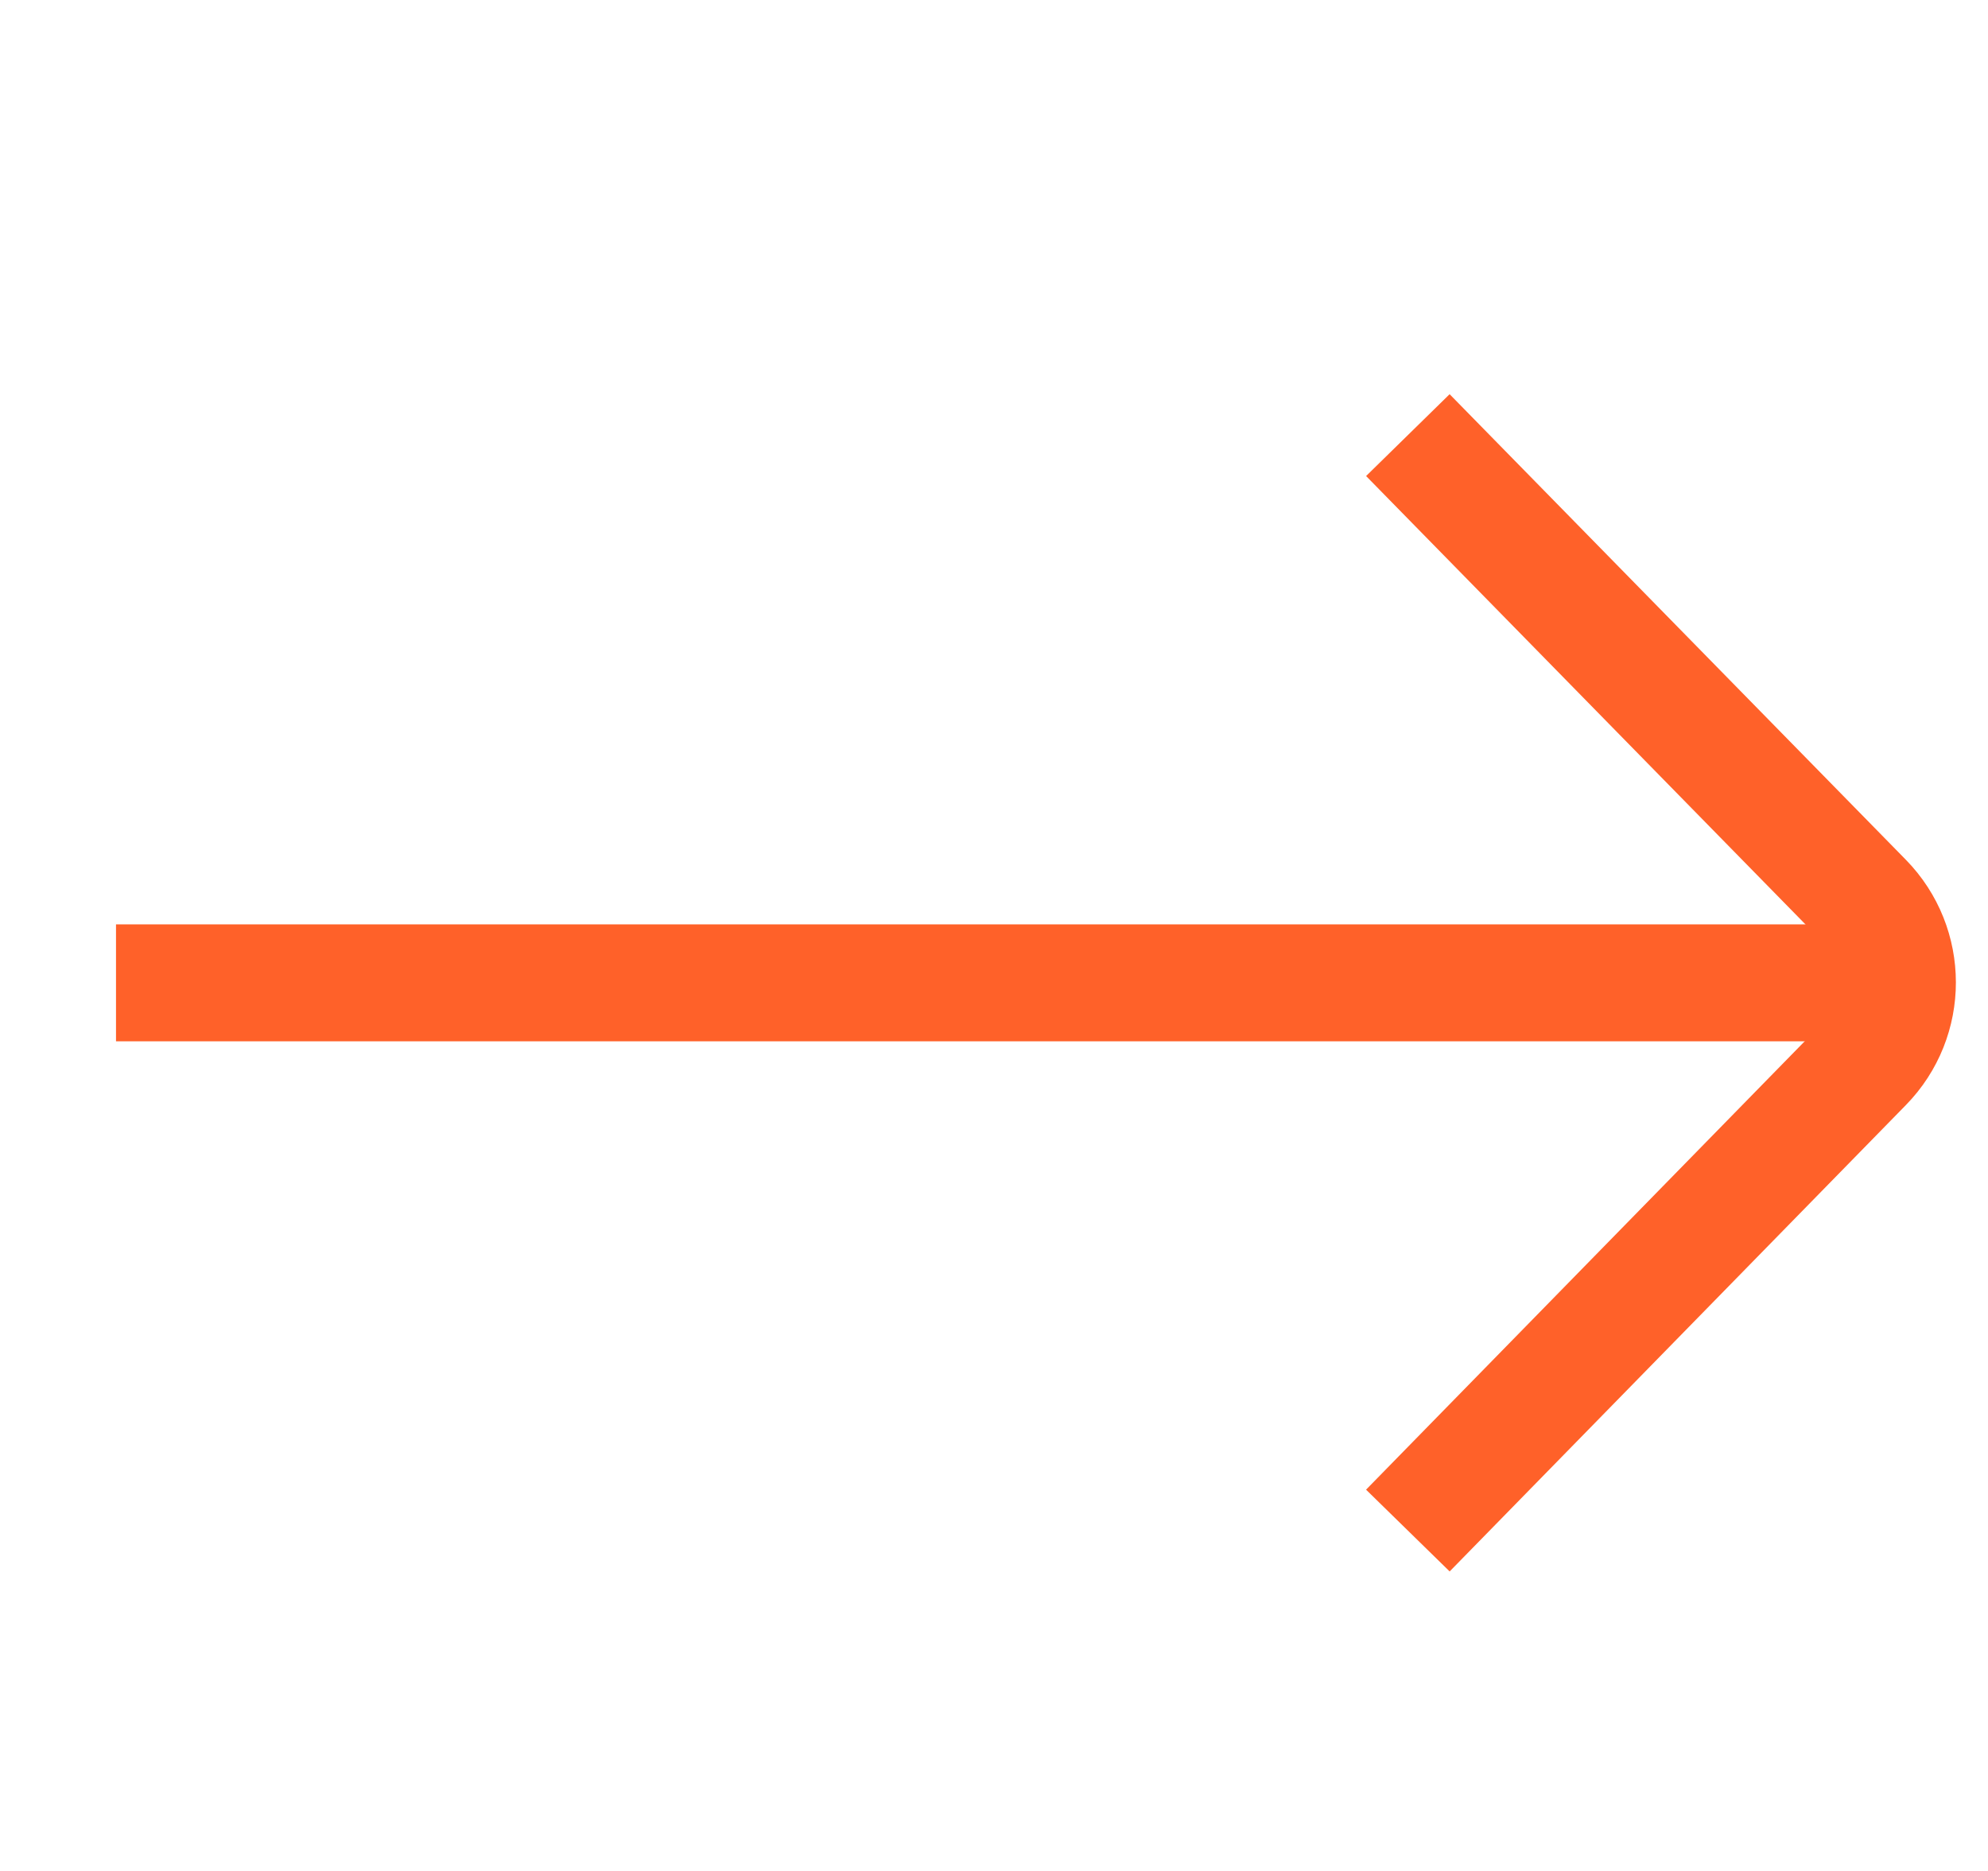
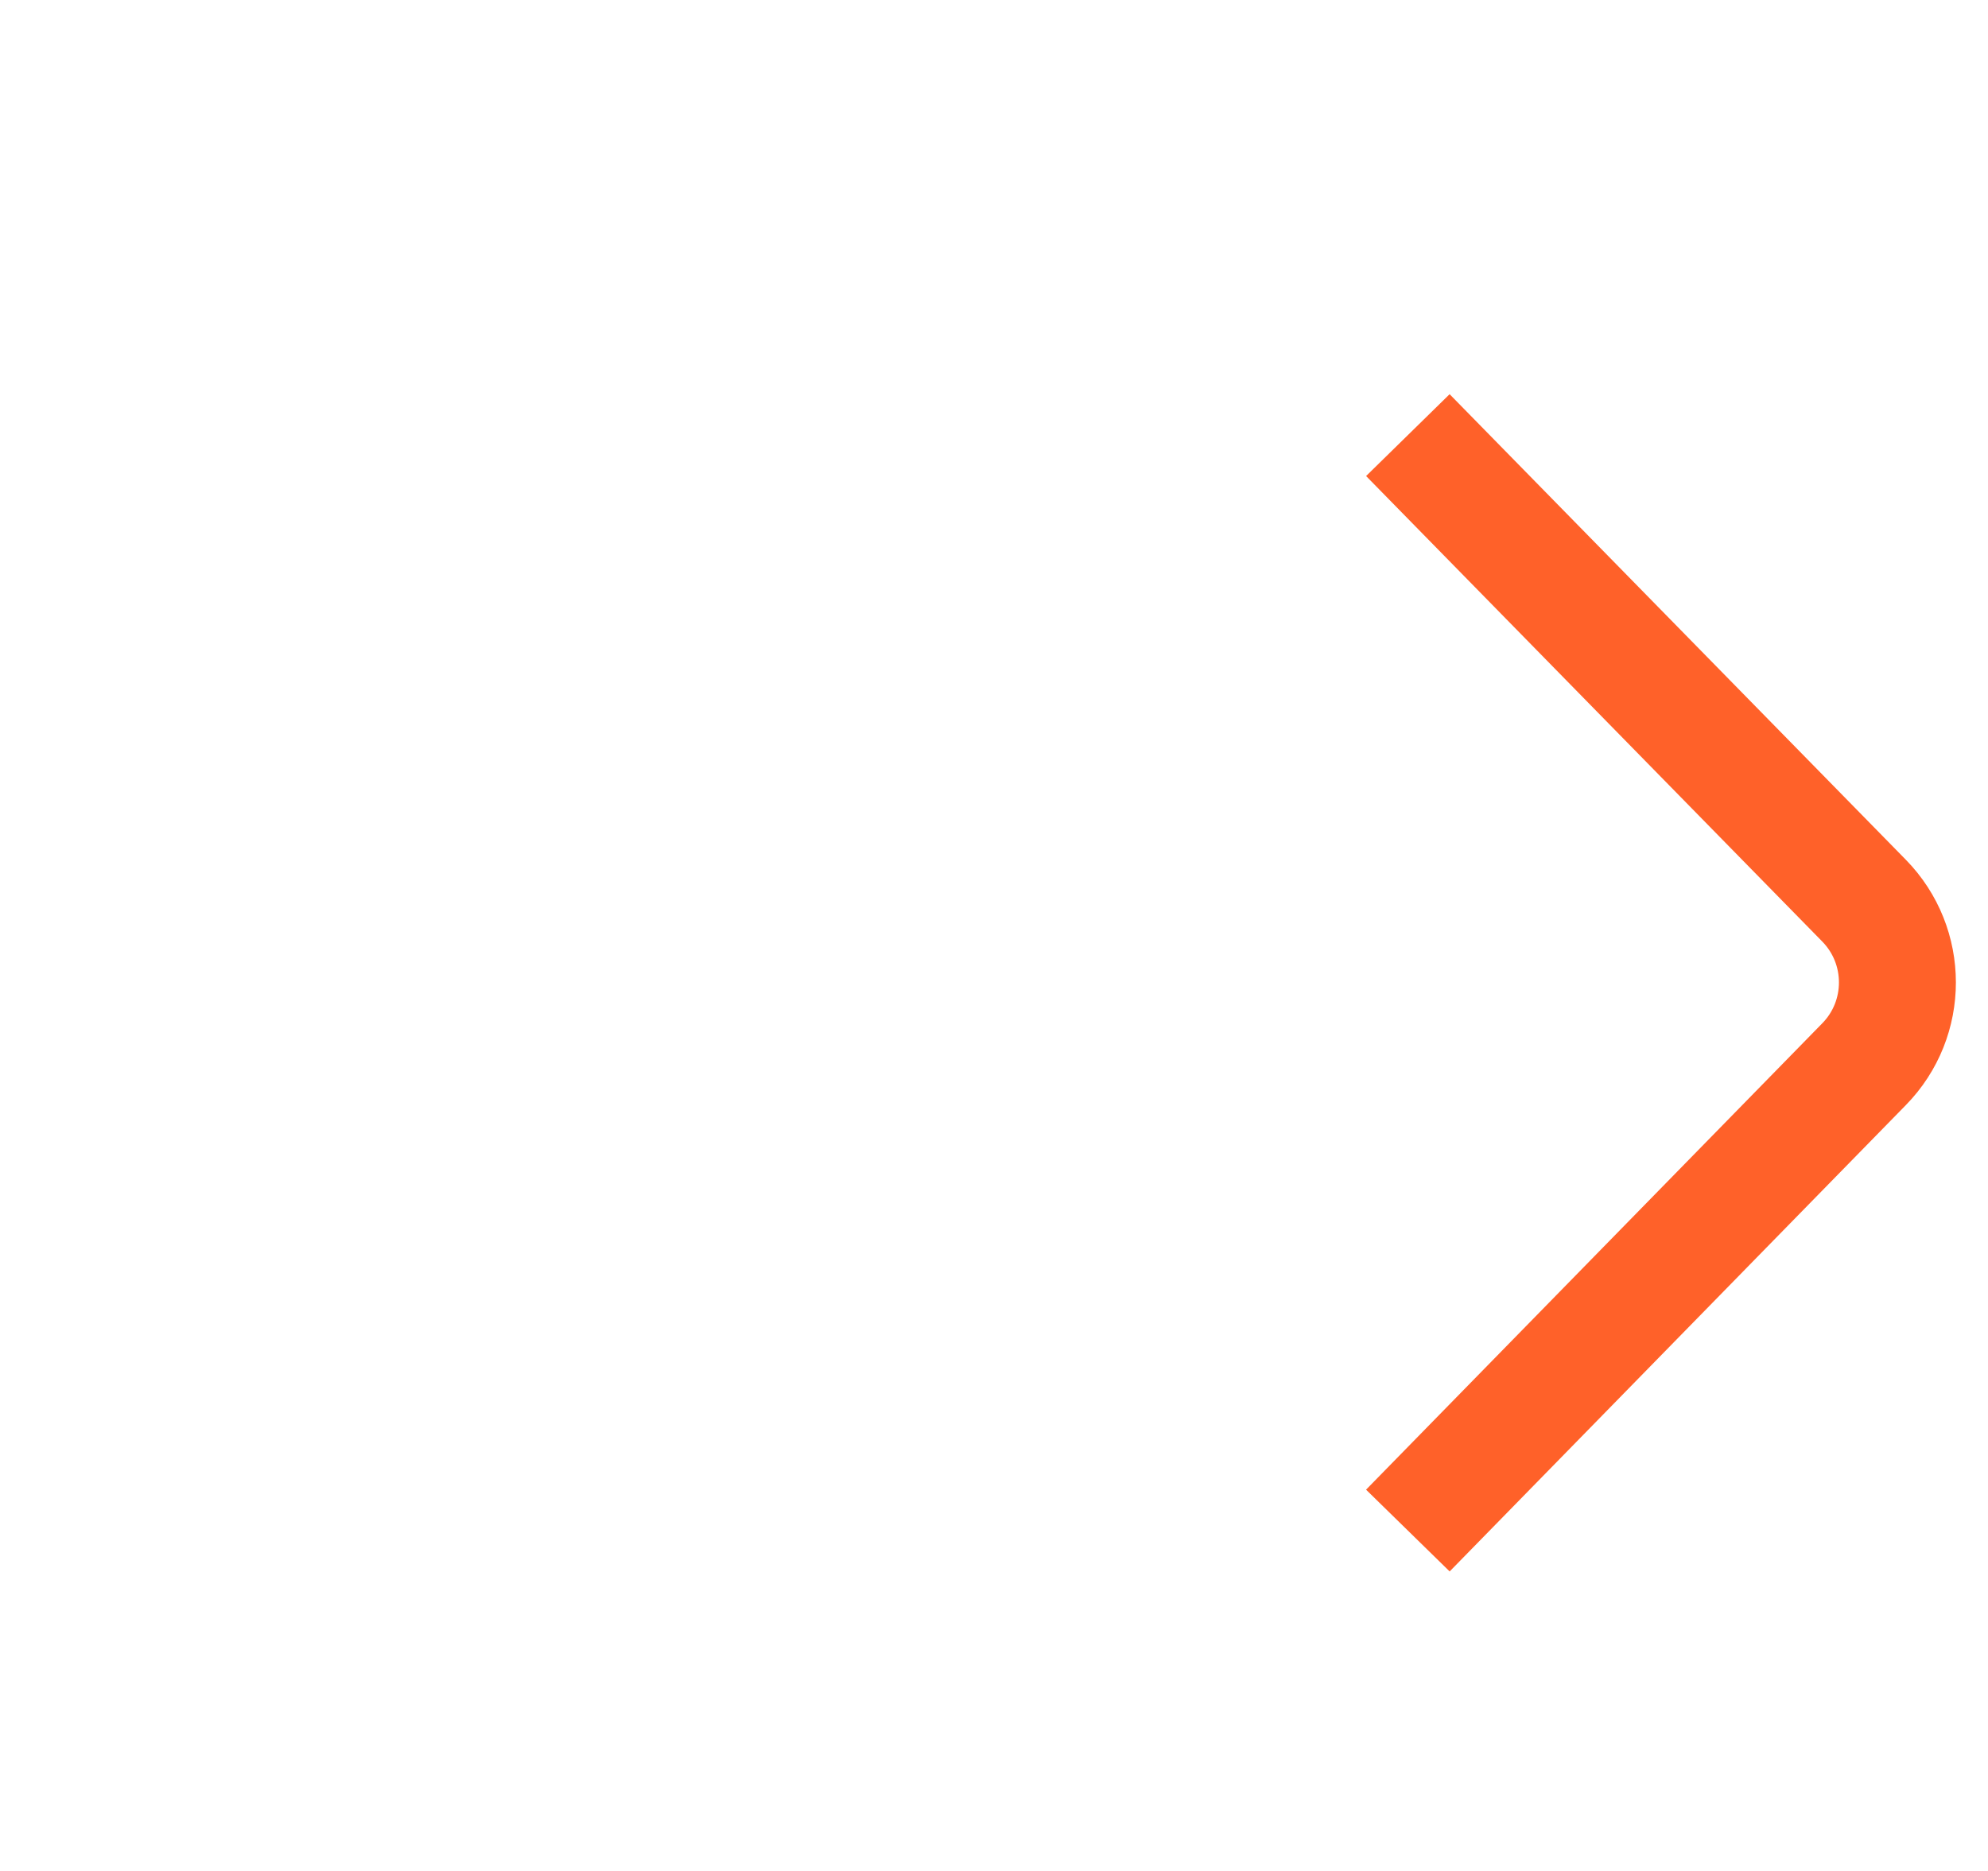
<svg xmlns="http://www.w3.org/2000/svg" width="17" height="16" viewBox="0 0 17 16" fill="none">
  <path d="M12.039 3.721L15.94 7.702C16.32 8.09 16.321 8.712 15.94 9.101L12.039 13.089" stroke="#FF6129" stroke-miterlimit="10" stroke-linejoin="round" />
-   <path d="M0.992 8.405L16.23 8.405" stroke="#FF6129" />
</svg>